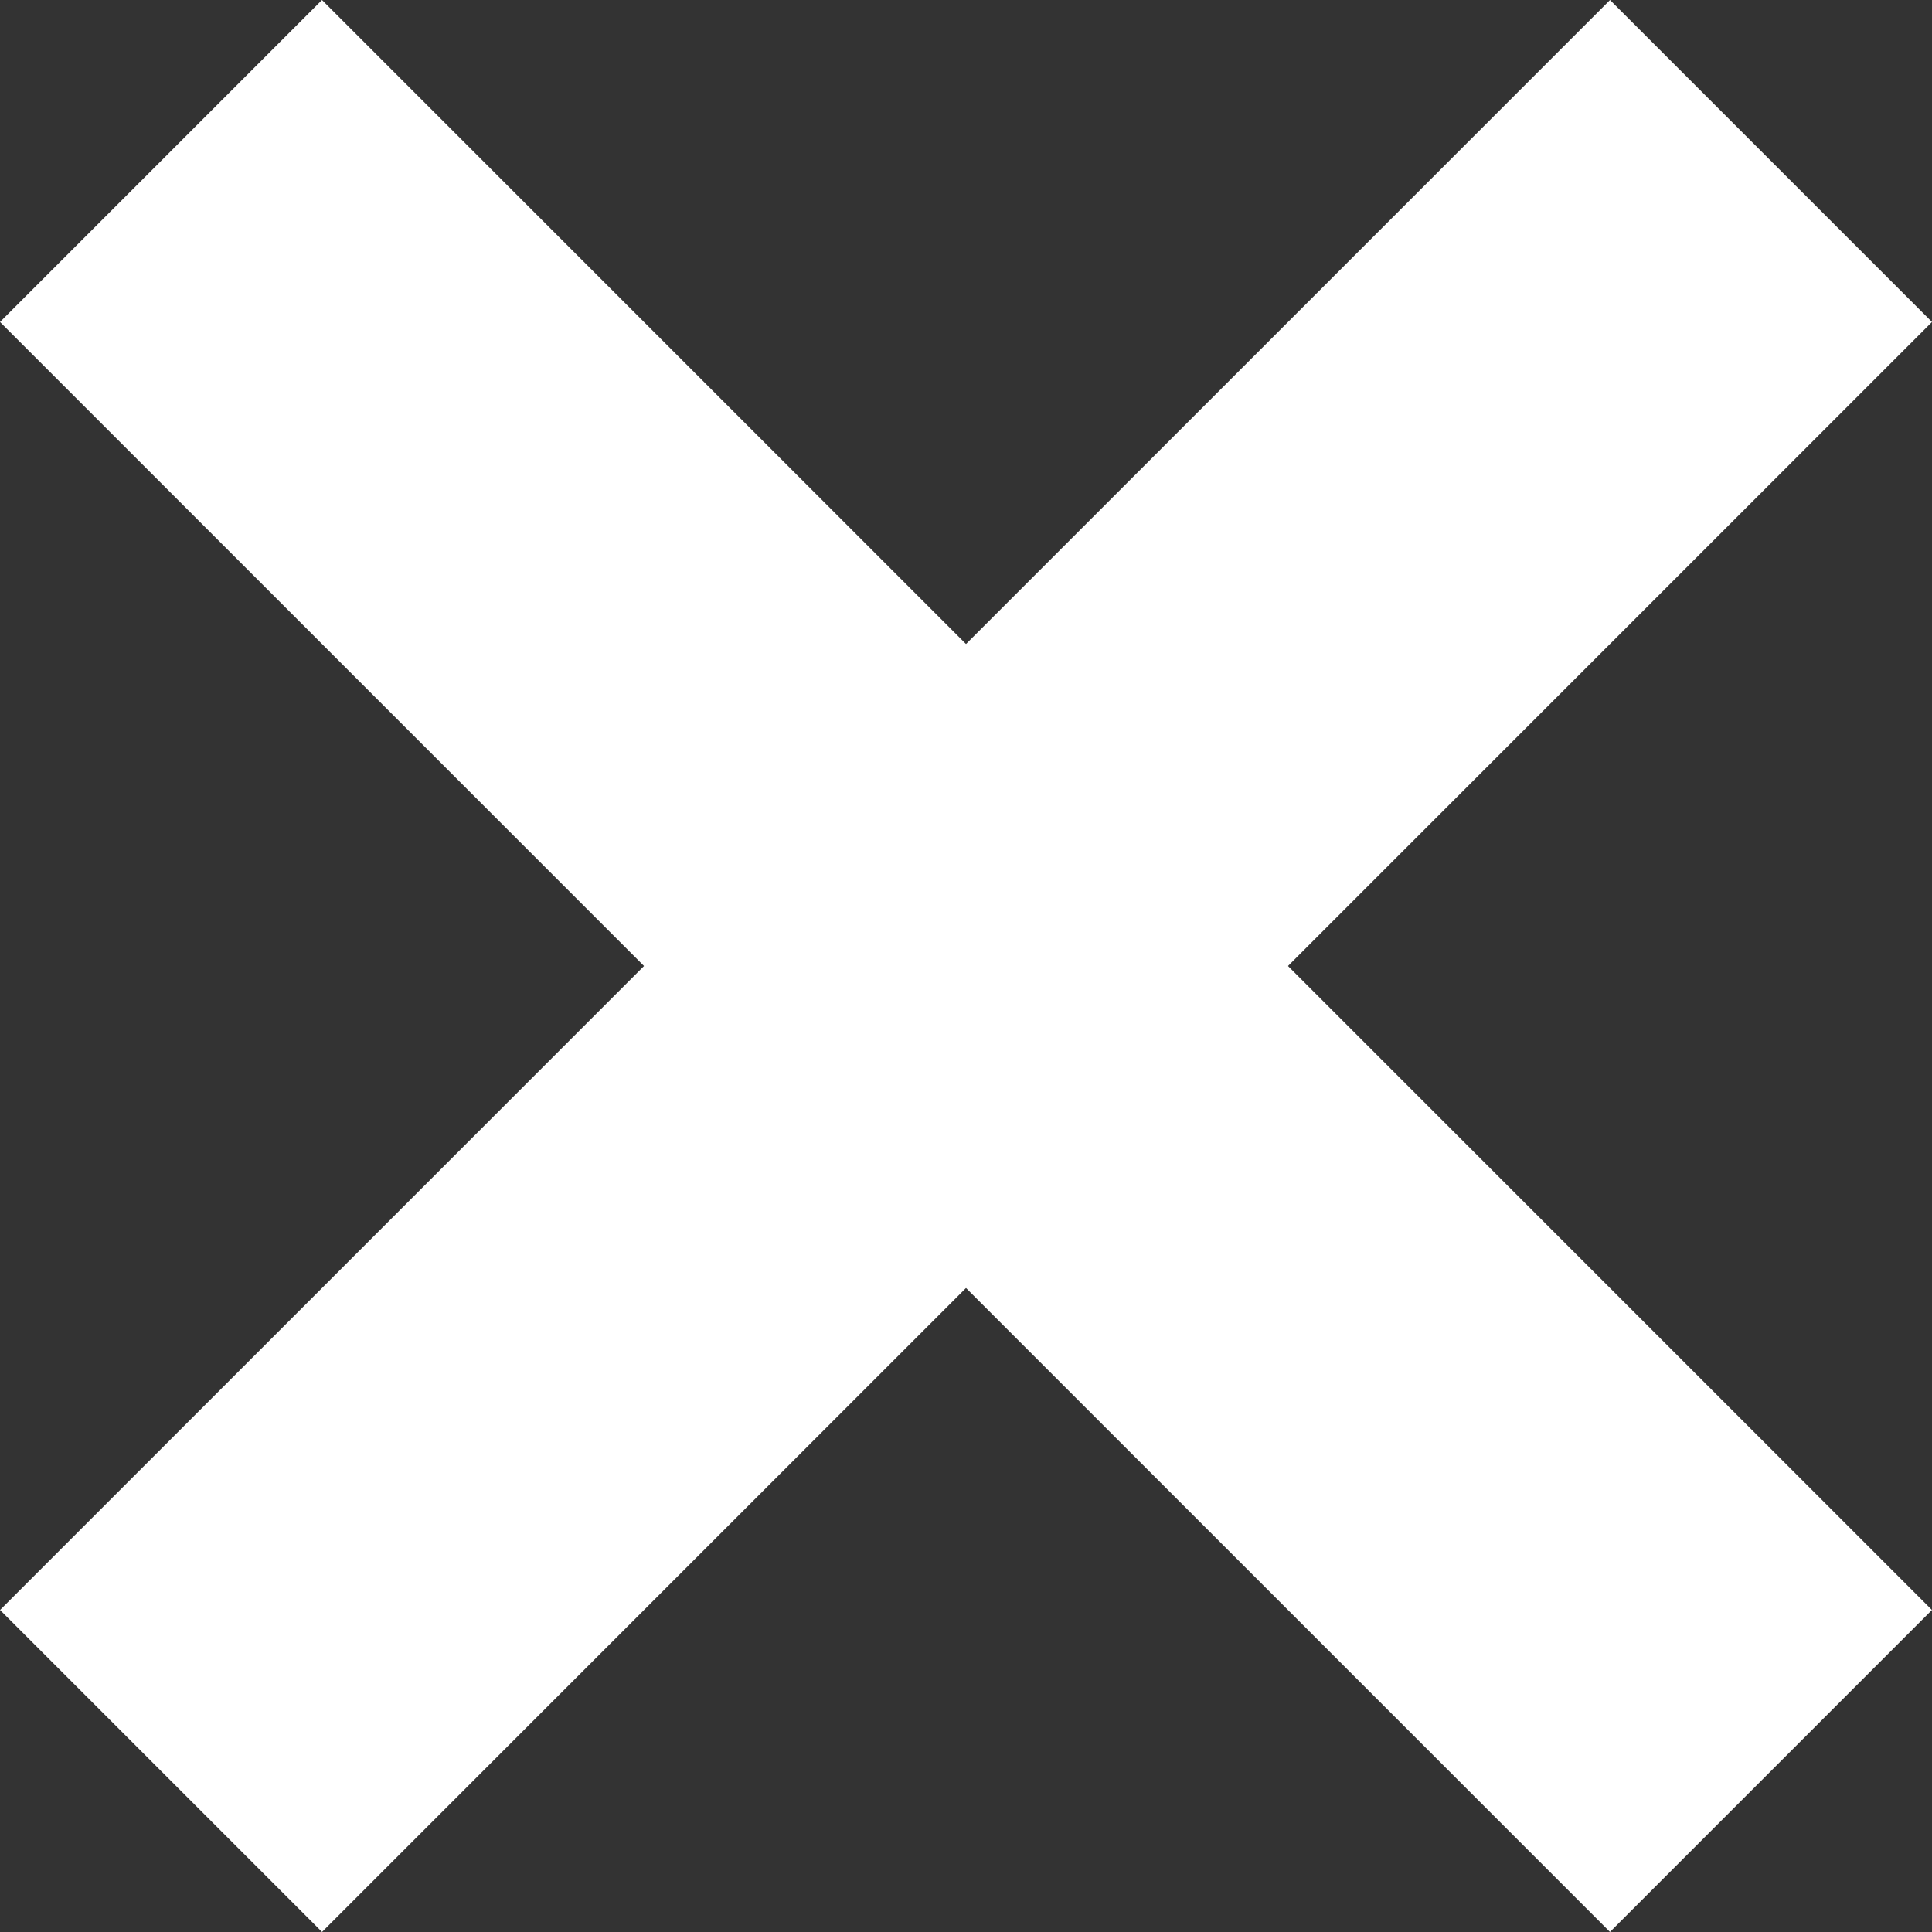
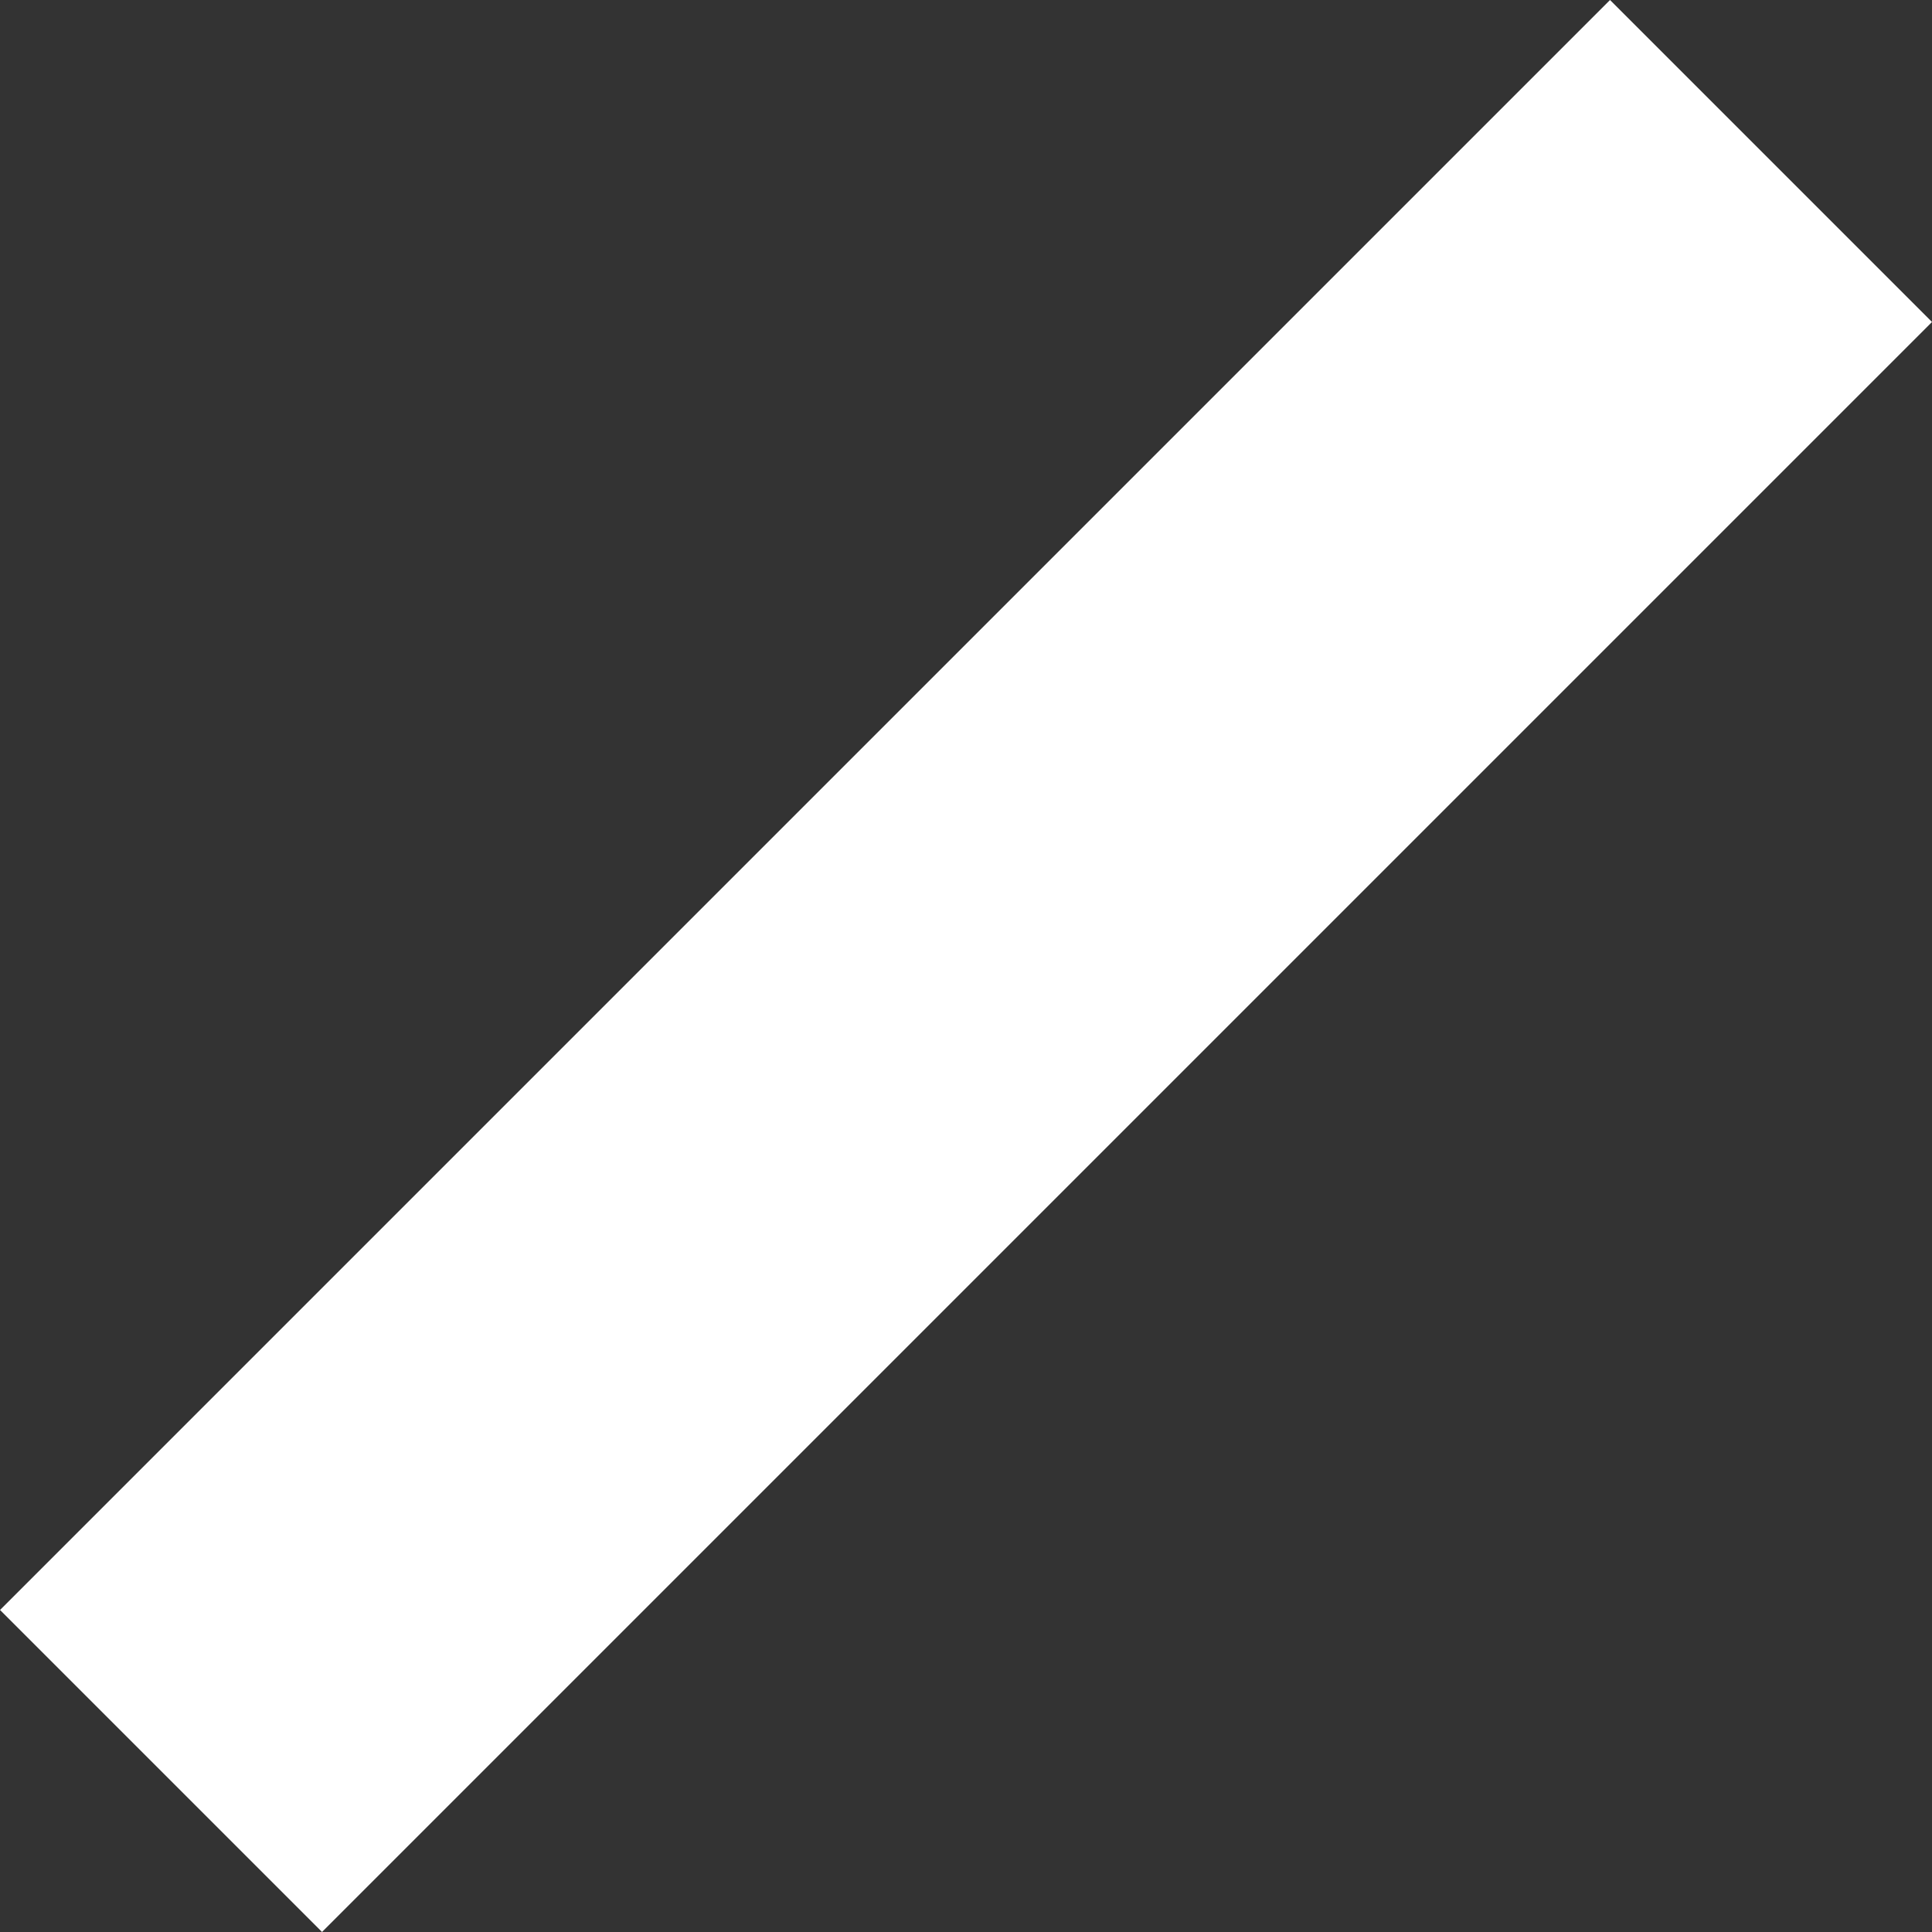
<svg xmlns="http://www.w3.org/2000/svg" width="42.427" height="42.427" viewBox="0 0 42.427 42.427">
  <rect x="0" y="0" width="42.427" height="42.427" fill="#333333" stroke="none" />
  <g id="グループ_8439" data-name="グループ 8439" transform="translate(-1157.573 -72.999)">
-     <rect id="長方形_7467" data-name="長方形 7467" width="10" height="50" transform="translate(1157.573 80.07) rotate(-45)" fill="#fff" />
    <rect id="長方形_7468" data-name="長方形 7468" width="10" height="50" transform="translate(1192.929 72.999) rotate(45)" fill="#fff" />
  </g>
</svg>